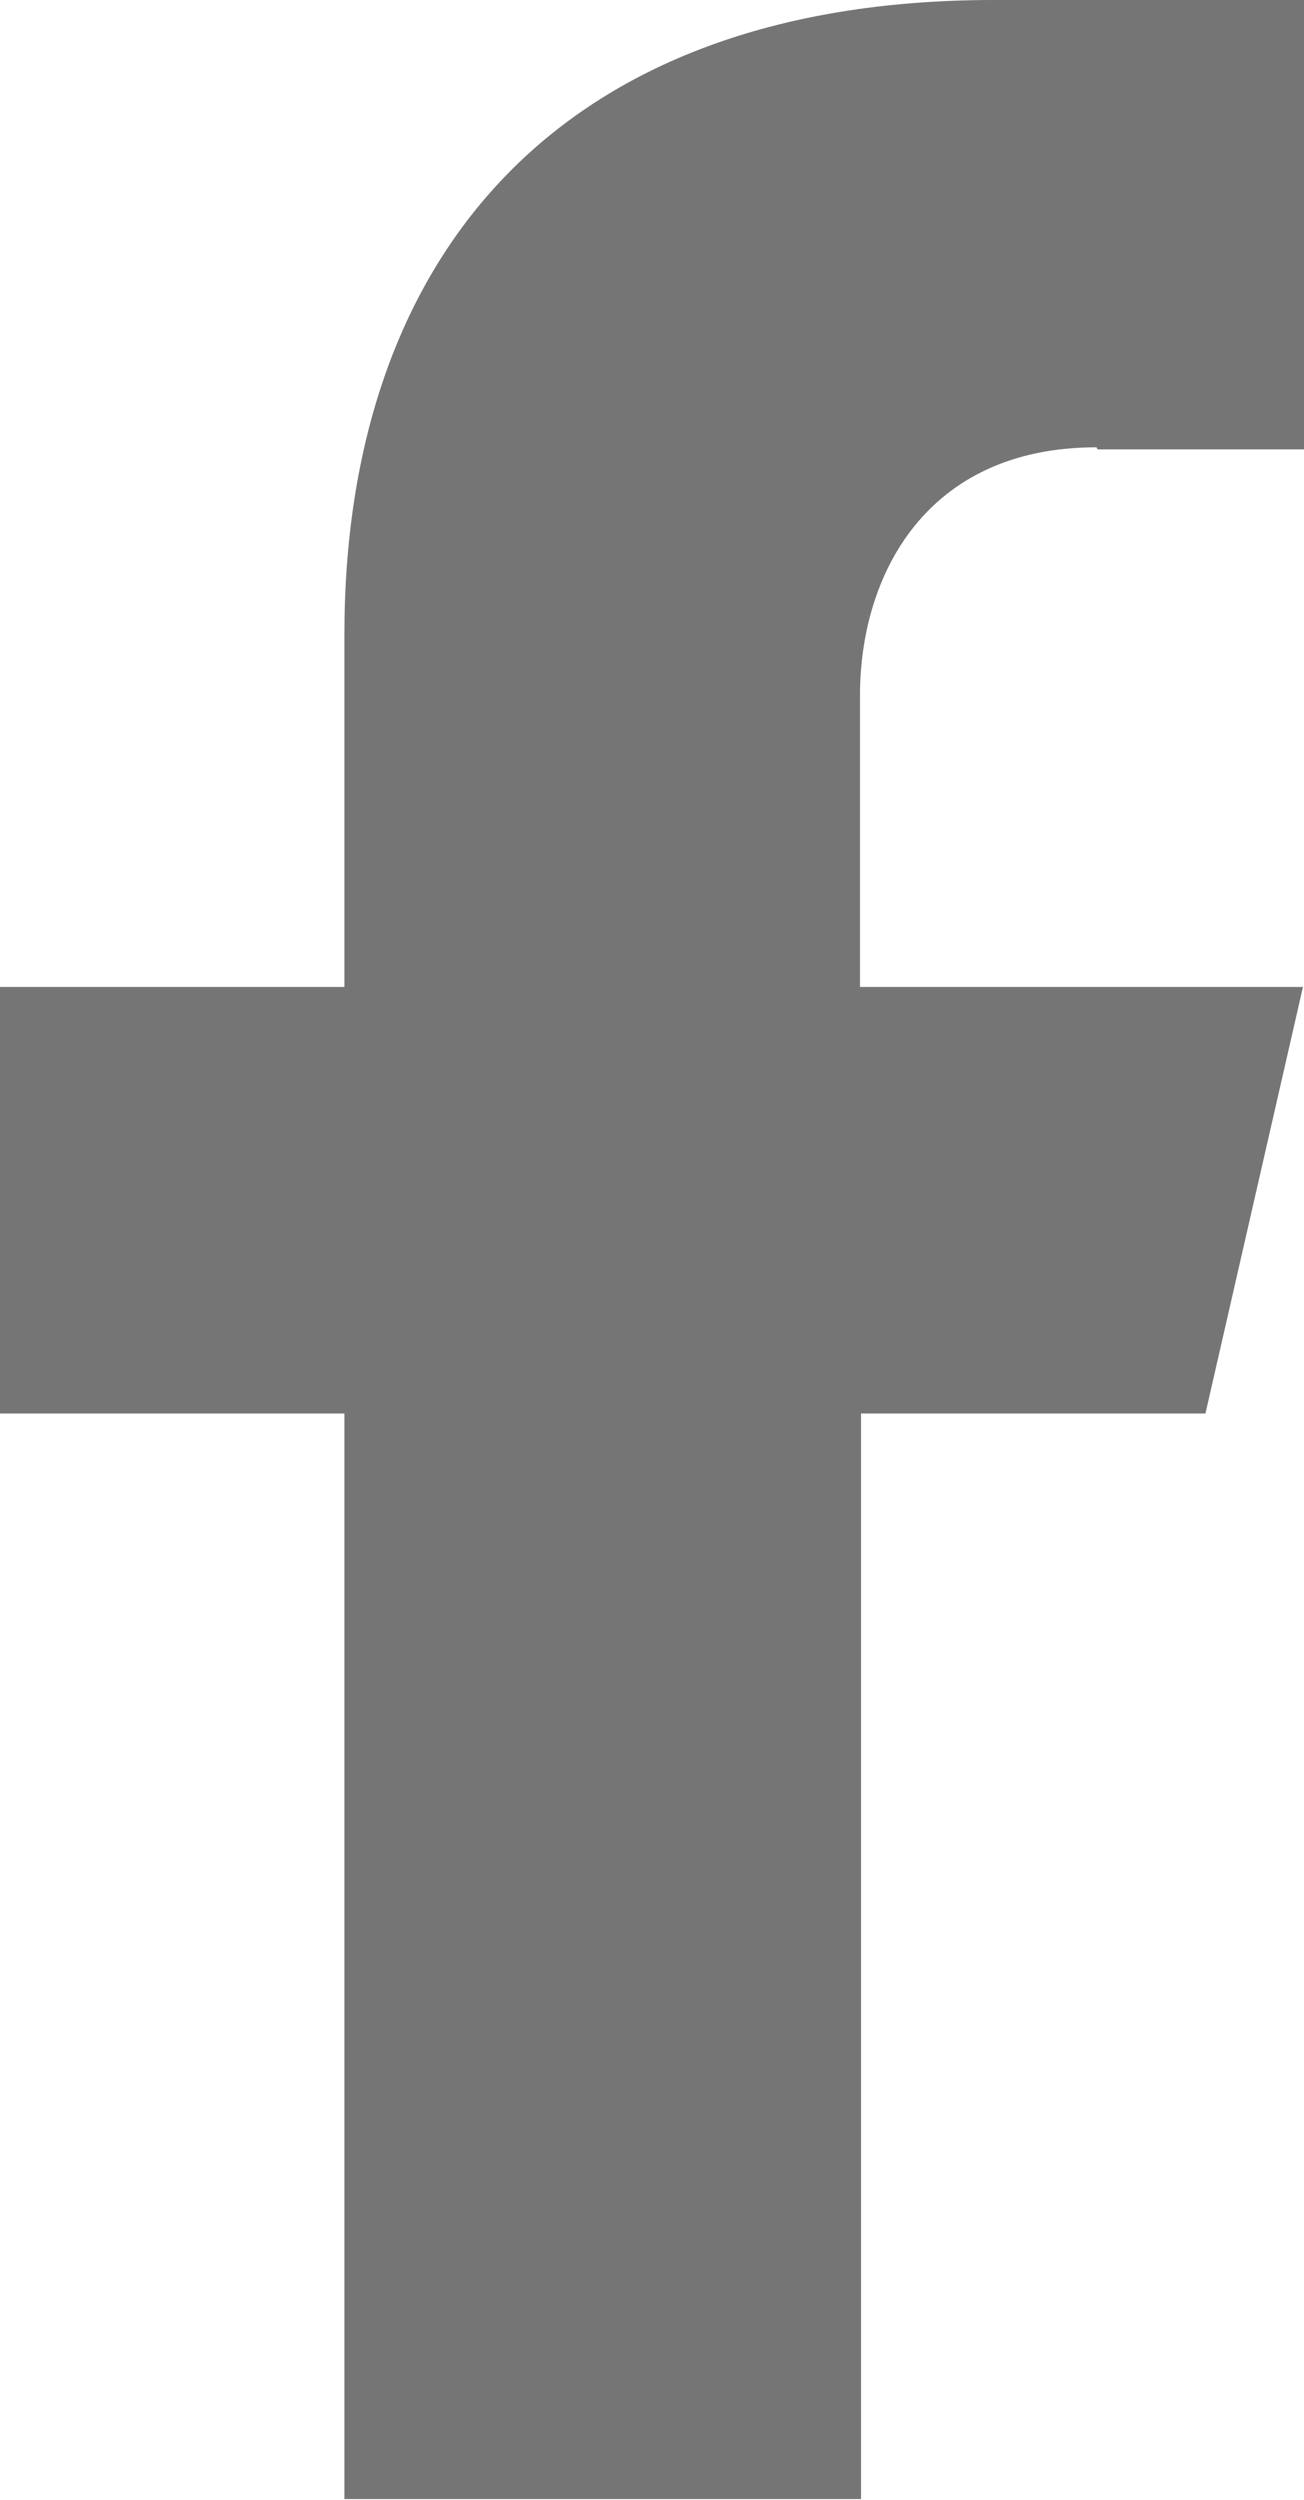
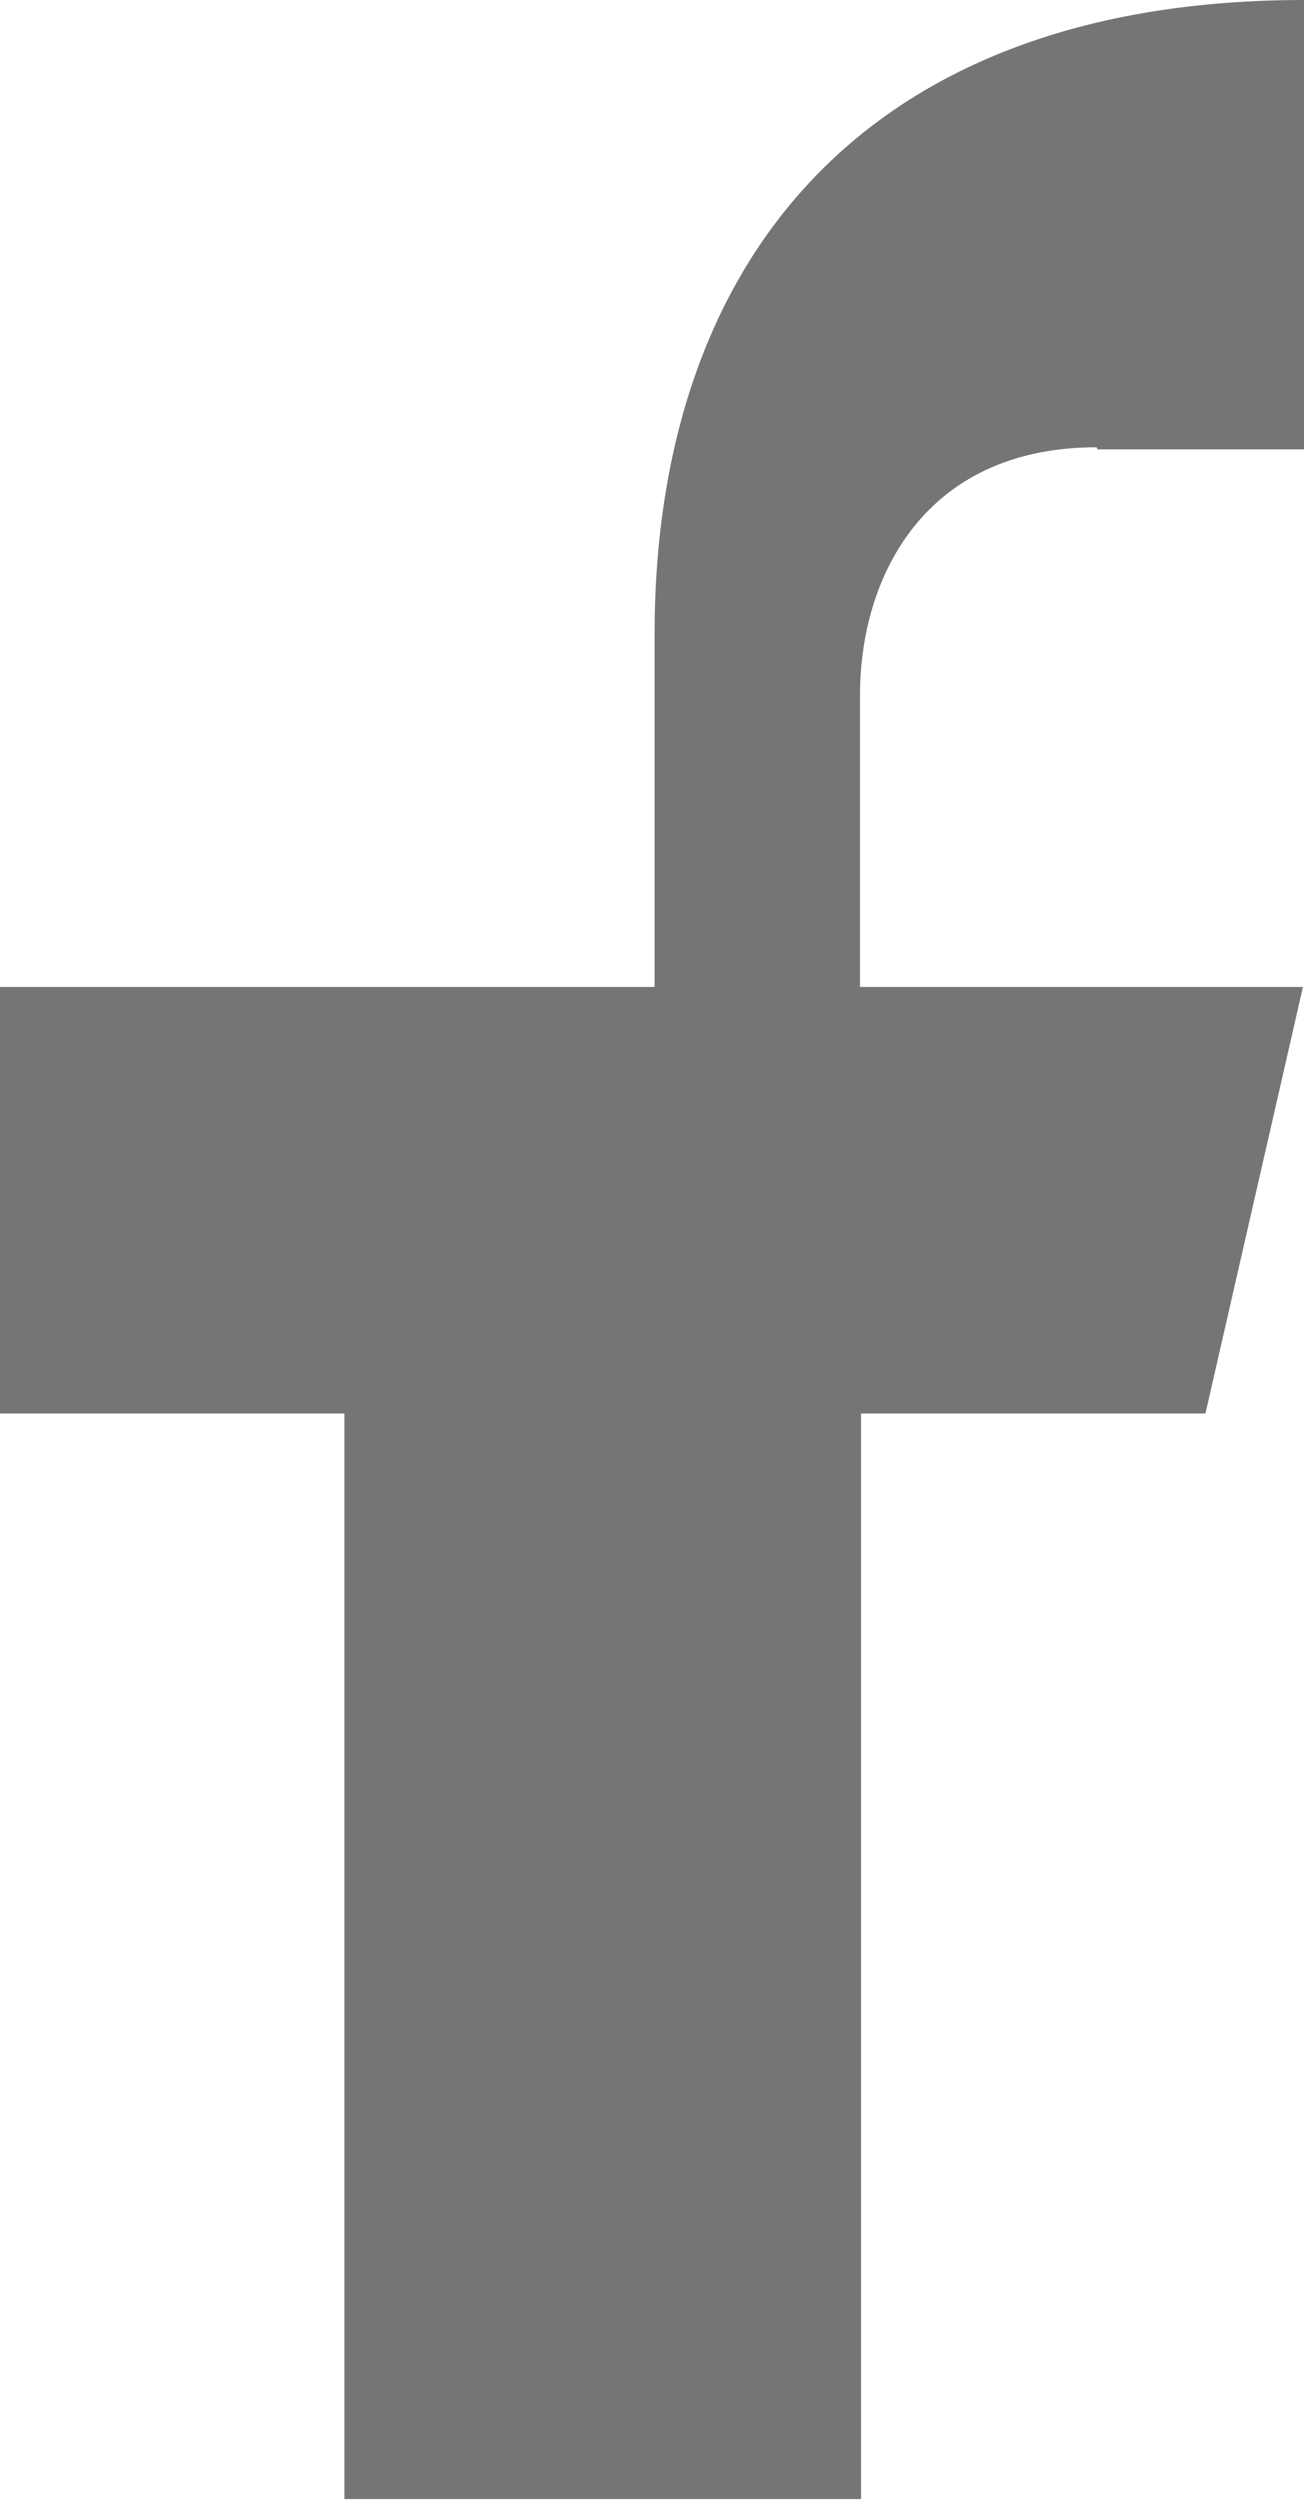
<svg xmlns="http://www.w3.org/2000/svg" id="_图层_1" data-name="图层 1" viewBox="0 0 12.57 24.09">
  <defs>
    <style>
      .cls-1 {
        fill: #757575;
        stroke-width: 0px;
      }
    </style>
  </defs>
-   <path class="cls-1" d="m10.58,4.33h1.99V0h-2.99c-4.24,0-6.26,2.52-6.26,6.11v3.4H0v4.11h3.32v10.46h4.98v-10.46h3.32l.94-4.11h-4.27v-2.81c0-1.15.63-2.39,2.28-2.39" />
+   <path class="cls-1" d="m10.58,4.33h1.99V0c-4.24,0-6.26,2.52-6.26,6.11v3.4H0v4.11h3.32v10.46h4.98v-10.46h3.32l.94-4.11h-4.27v-2.81c0-1.15.63-2.39,2.28-2.39" />
</svg>